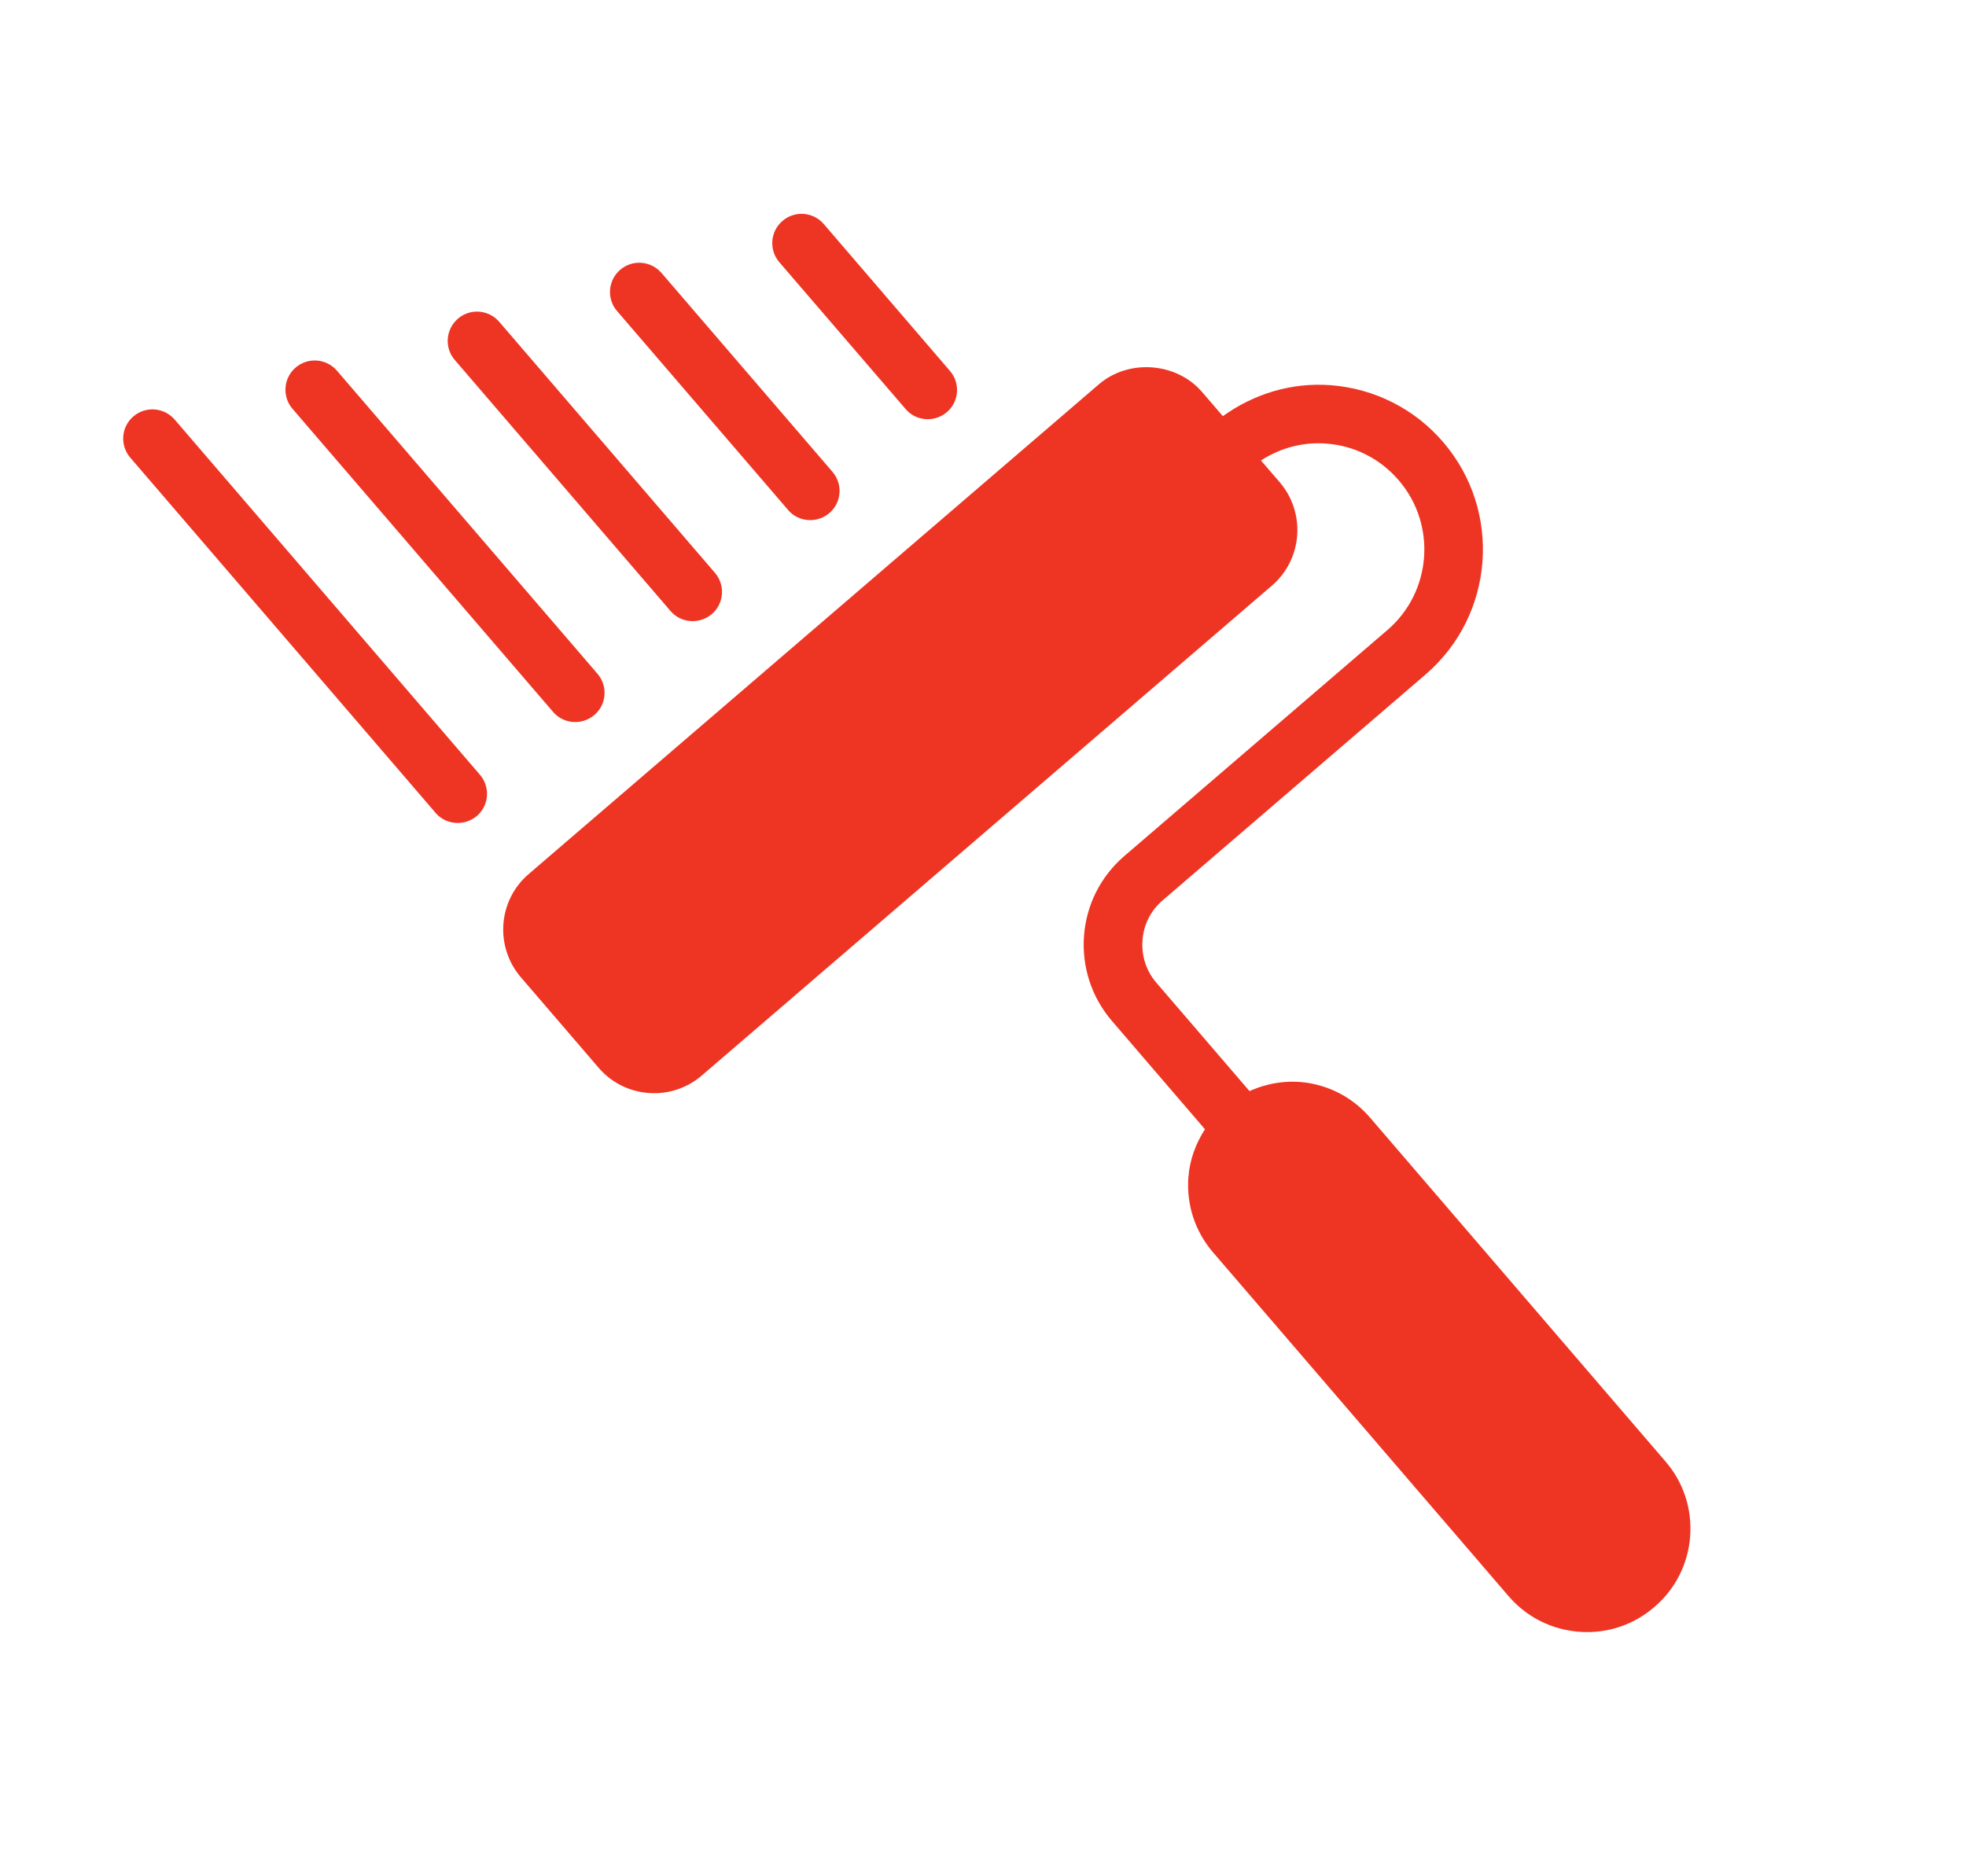
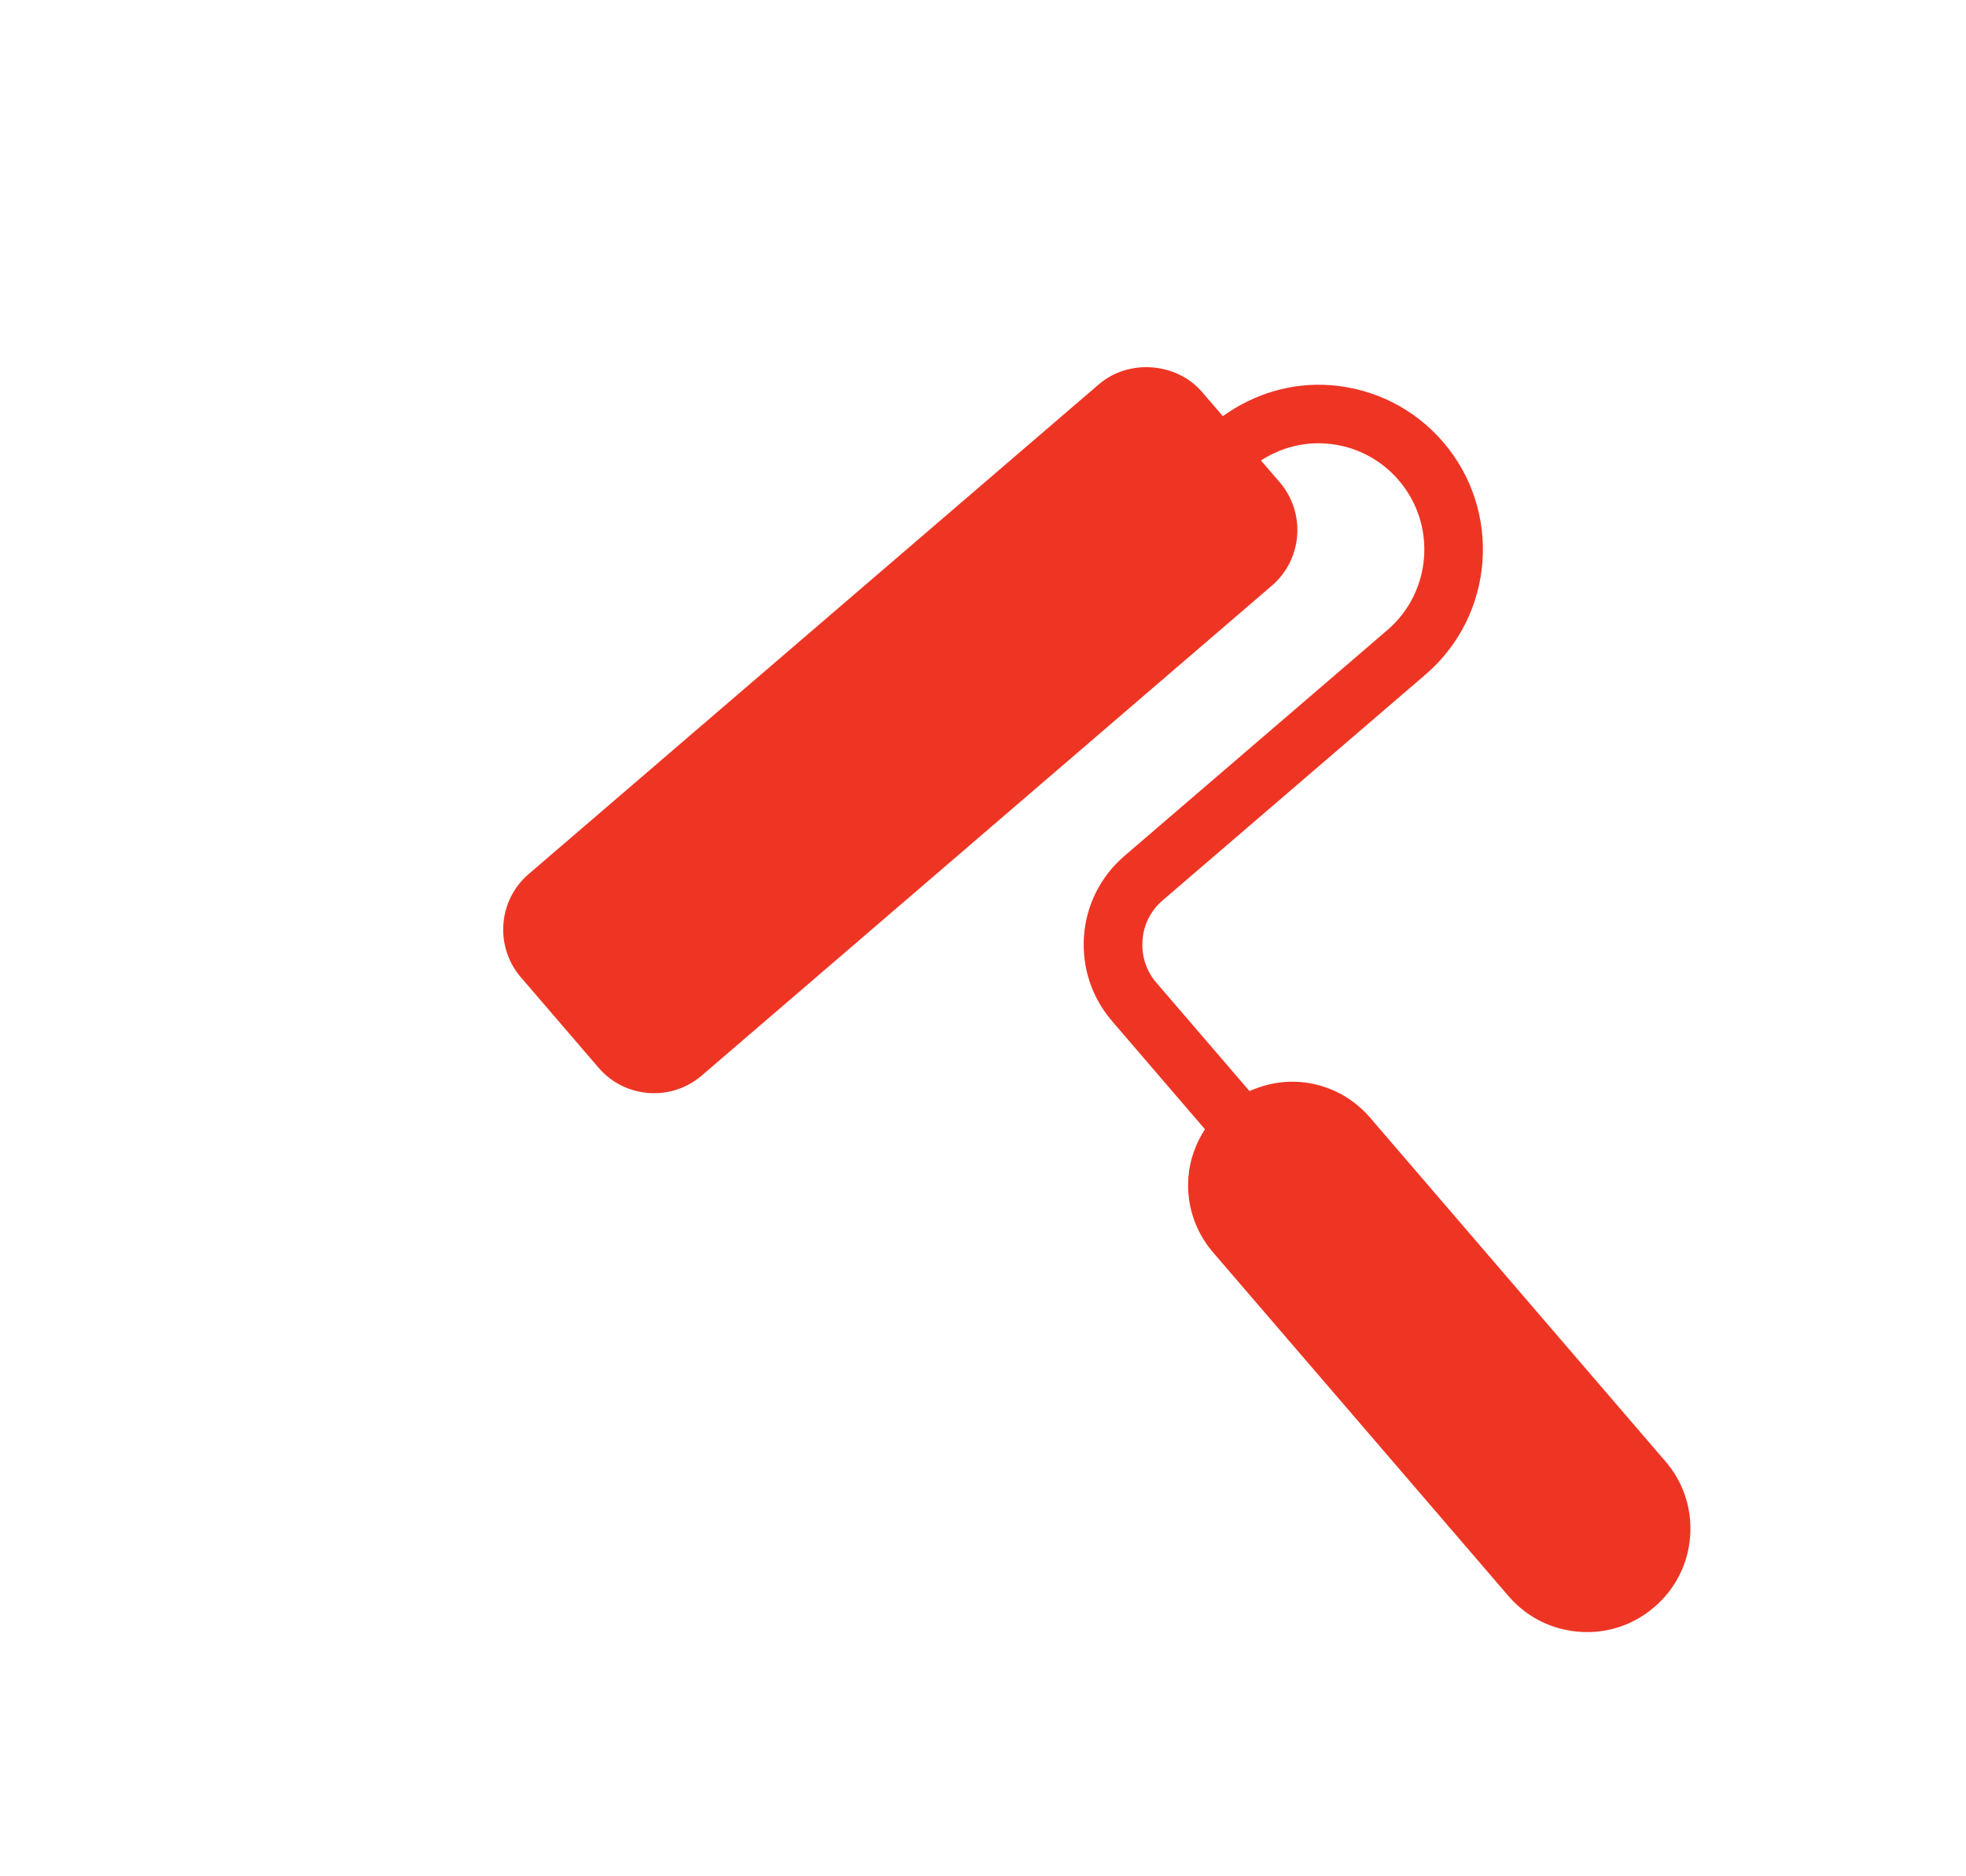
<svg xmlns="http://www.w3.org/2000/svg" width="66" height="63" viewBox="0 0 66 63" fill="none">
-   <path d="M11.31 12.445C10.957 12.034 10.337 11.988 9.925 12.341C9.513 12.695 9.466 13.316 9.819 13.726L18.567 23.903C18.712 24.075 18.907 24.181 19.111 24.224C19.399 24.284 19.712 24.213 19.953 24.007C20.366 23.657 20.412 23.034 20.058 22.623L11.31 12.445Z" fill="#EE3524" />
-   <path d="M16.759 10.805C16.405 10.393 15.784 10.346 15.373 10.7C14.961 11.054 14.913 11.677 15.267 12.087L22.509 20.515C22.657 20.688 22.849 20.794 23.054 20.836C23.341 20.896 23.654 20.822 23.896 20.62C24.309 20.266 24.354 19.645 24.001 19.234L16.759 10.805Z" fill="#EE3524" />
-   <path d="M5.864 14.088C5.51 13.677 4.891 13.629 4.478 13.982C4.065 14.334 4.02 14.957 4.374 15.367L14.623 27.294C14.768 27.467 14.963 27.57 15.167 27.613C15.455 27.672 15.767 27.602 16.008 27.398C16.42 27.046 16.466 26.426 16.112 26.014L5.864 14.088Z" fill="#EE3524" />
-   <path d="M22.205 9.163C21.852 8.755 21.232 8.704 20.819 9.06C20.408 9.413 20.361 10.034 20.715 10.444L26.457 17.124C26.603 17.297 26.796 17.401 27 17.444C27.29 17.504 27.602 17.434 27.843 17.227C28.253 16.878 28.301 16.255 27.947 15.843L22.205 9.163Z" fill="#EE3524" />
-   <path d="M27.654 7.522C27.3 7.112 26.68 7.061 26.268 7.419C25.854 7.772 25.81 8.394 26.162 8.804L30.402 13.734C30.547 13.907 30.74 14.013 30.944 14.055C31.234 14.116 31.546 14.044 31.787 13.839C32.198 13.488 32.245 12.866 31.891 12.455L27.654 7.522Z" fill="#EE3524" />
  <path d="M56.739 51.591C56.809 50.665 56.516 49.769 55.908 49.067L45.994 37.527C45.489 36.941 44.826 36.548 44.072 36.391C43.339 36.238 42.606 36.34 41.947 36.636L38.824 33.001C38.481 32.607 38.315 32.094 38.355 31.571C38.391 31.047 38.633 30.571 39.033 30.229L47.859 22.646C50.172 20.656 50.437 17.16 48.449 14.845C47.486 13.724 46.144 13.048 44.67 12.933C43.365 12.836 42.105 13.218 41.052 13.973L40.356 13.164C39.495 12.161 37.888 12.046 36.892 12.902L17.748 29.348C16.72 30.228 16.602 31.782 17.485 32.813L20.095 35.851C20.452 36.267 20.922 36.543 21.455 36.654C22.208 36.811 22.977 36.613 23.559 36.113L42.699 19.663C43.726 18.78 43.844 17.226 42.964 16.196L42.331 15.461C42.98 15.042 43.737 14.834 44.52 14.894C45.471 14.964 46.335 15.402 46.956 16.126C48.237 17.616 48.068 19.874 46.576 21.155L37.749 28.739C36.953 29.423 36.469 30.377 36.391 31.422C36.314 32.469 36.646 33.486 37.329 34.281L40.451 37.917C40.141 38.398 39.94 38.94 39.895 39.527C39.826 40.453 40.118 41.347 40.724 42.052L50.642 53.592C51.145 54.177 51.811 54.57 52.562 54.726C53.629 54.949 54.712 54.671 55.535 53.962C56.243 53.357 56.668 52.516 56.74 51.59L56.739 51.591Z" fill="#EE3524" />
</svg>